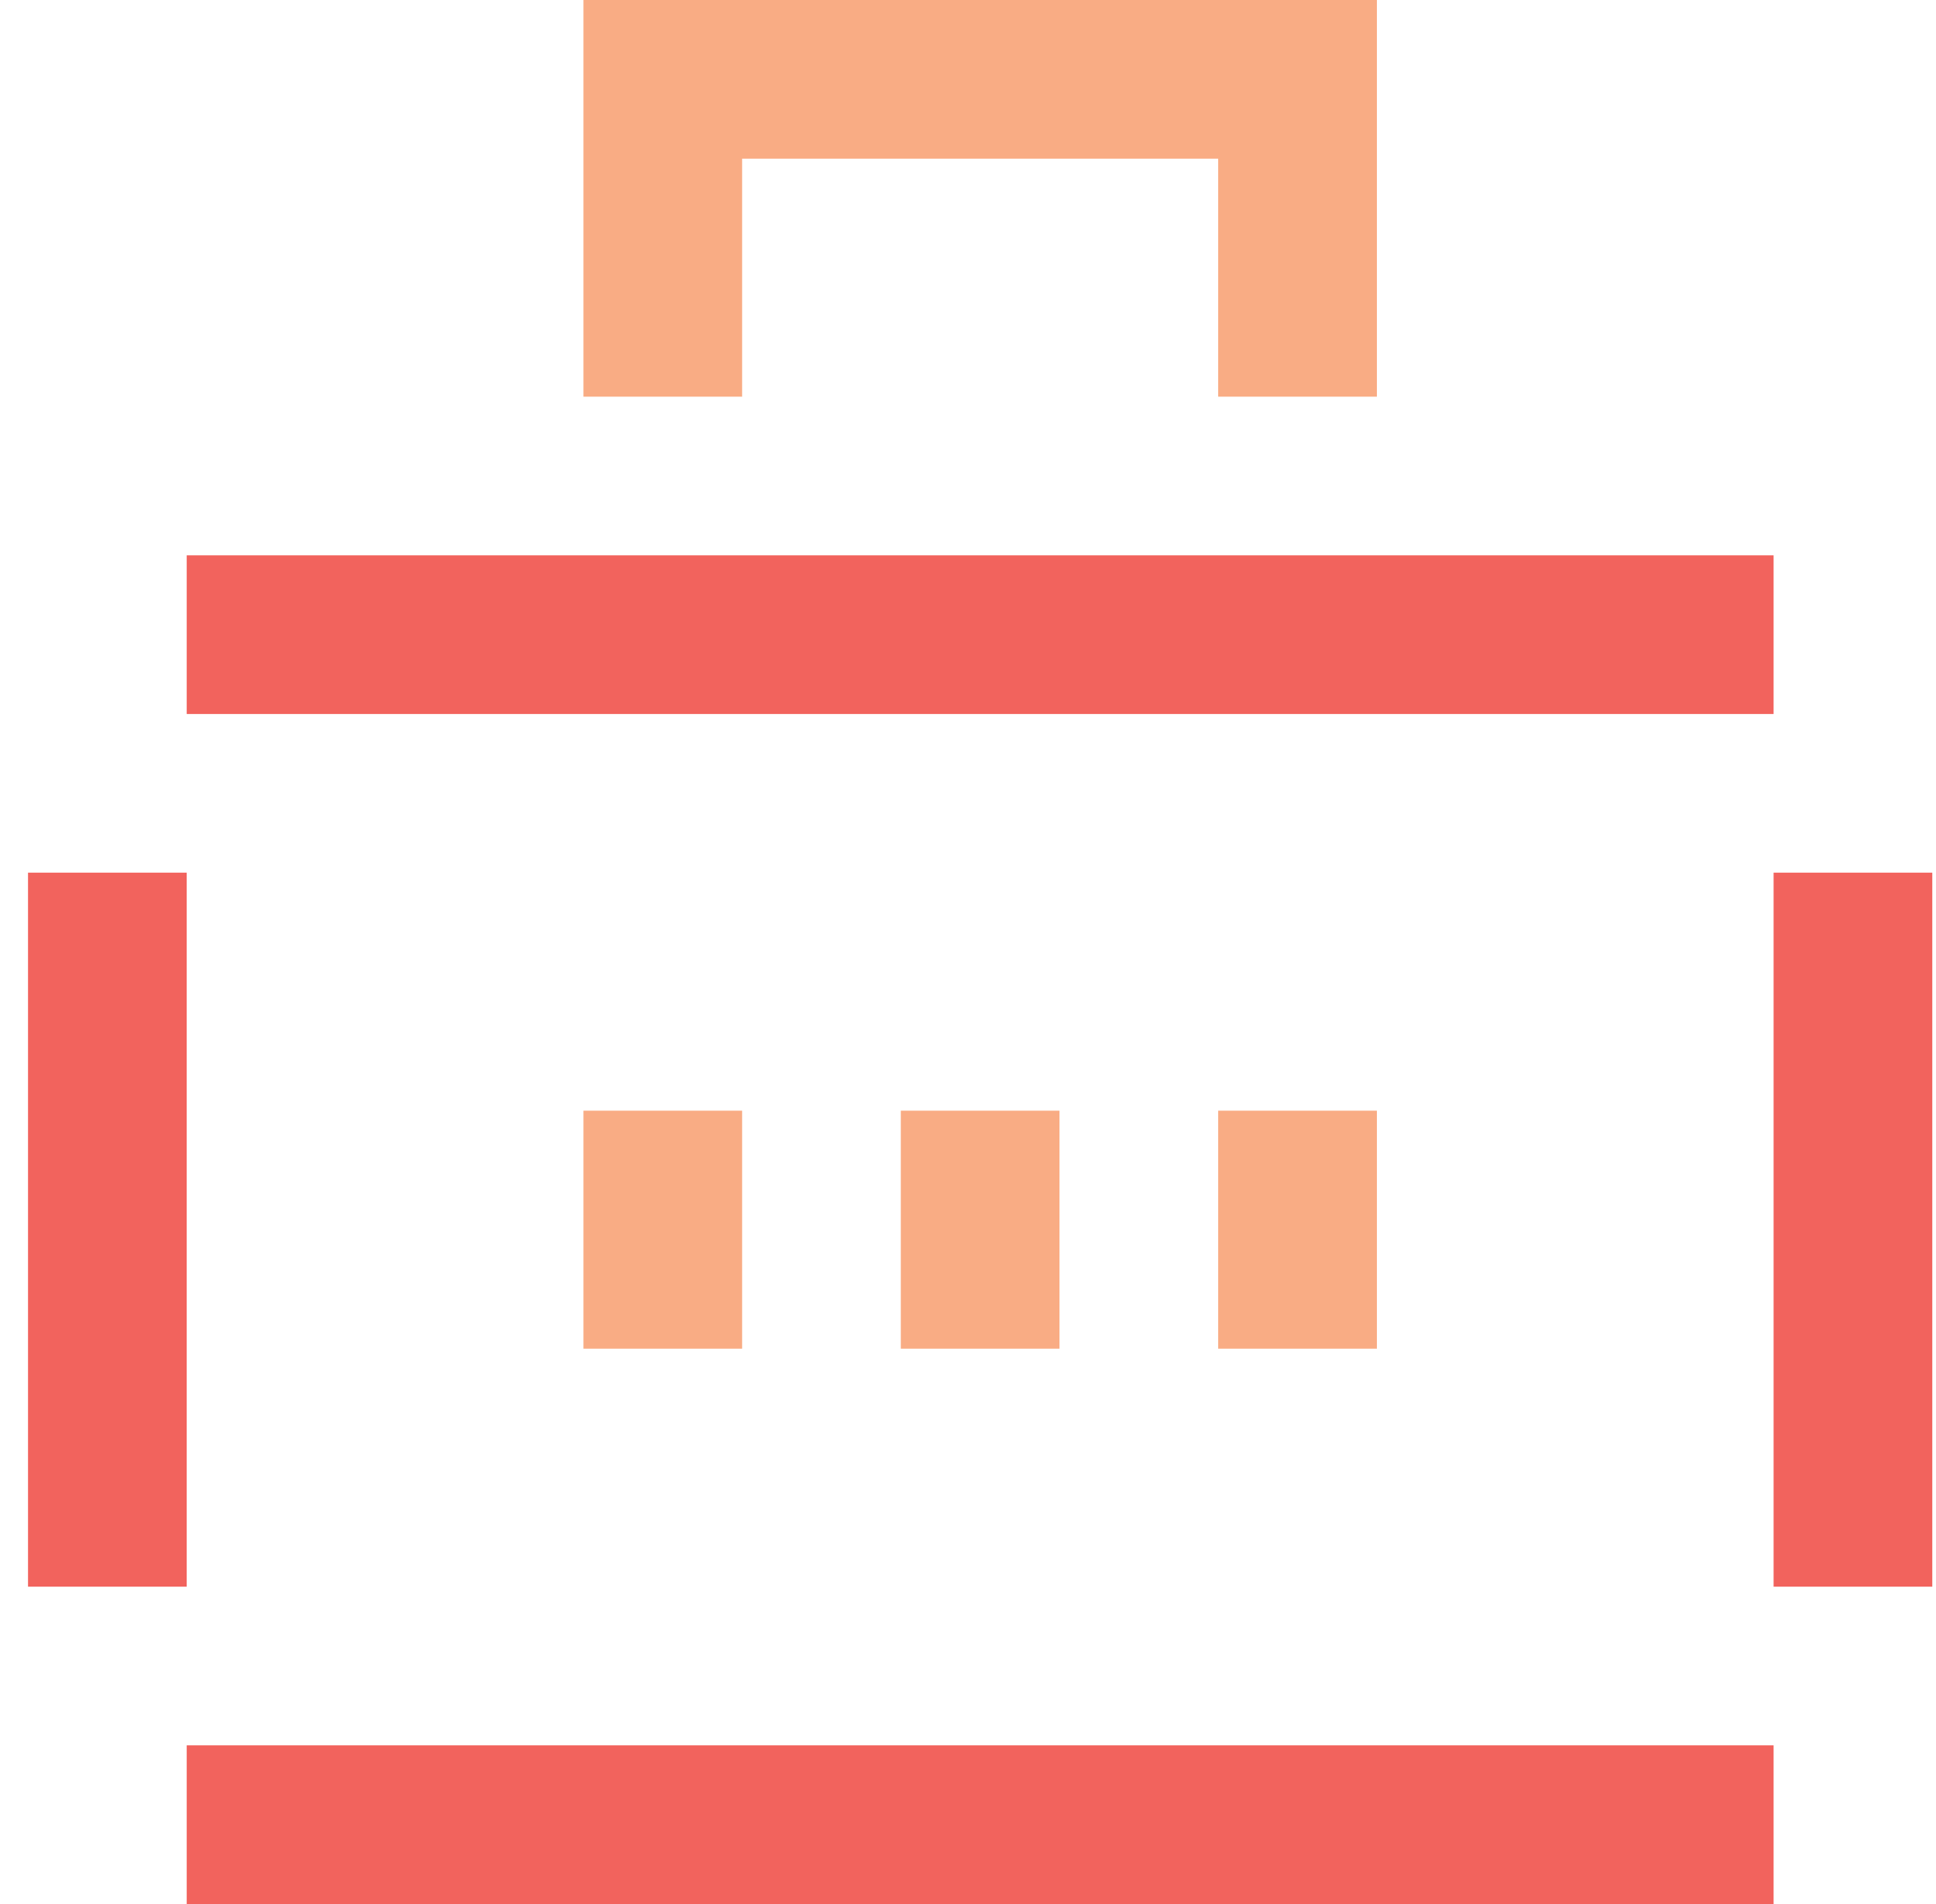
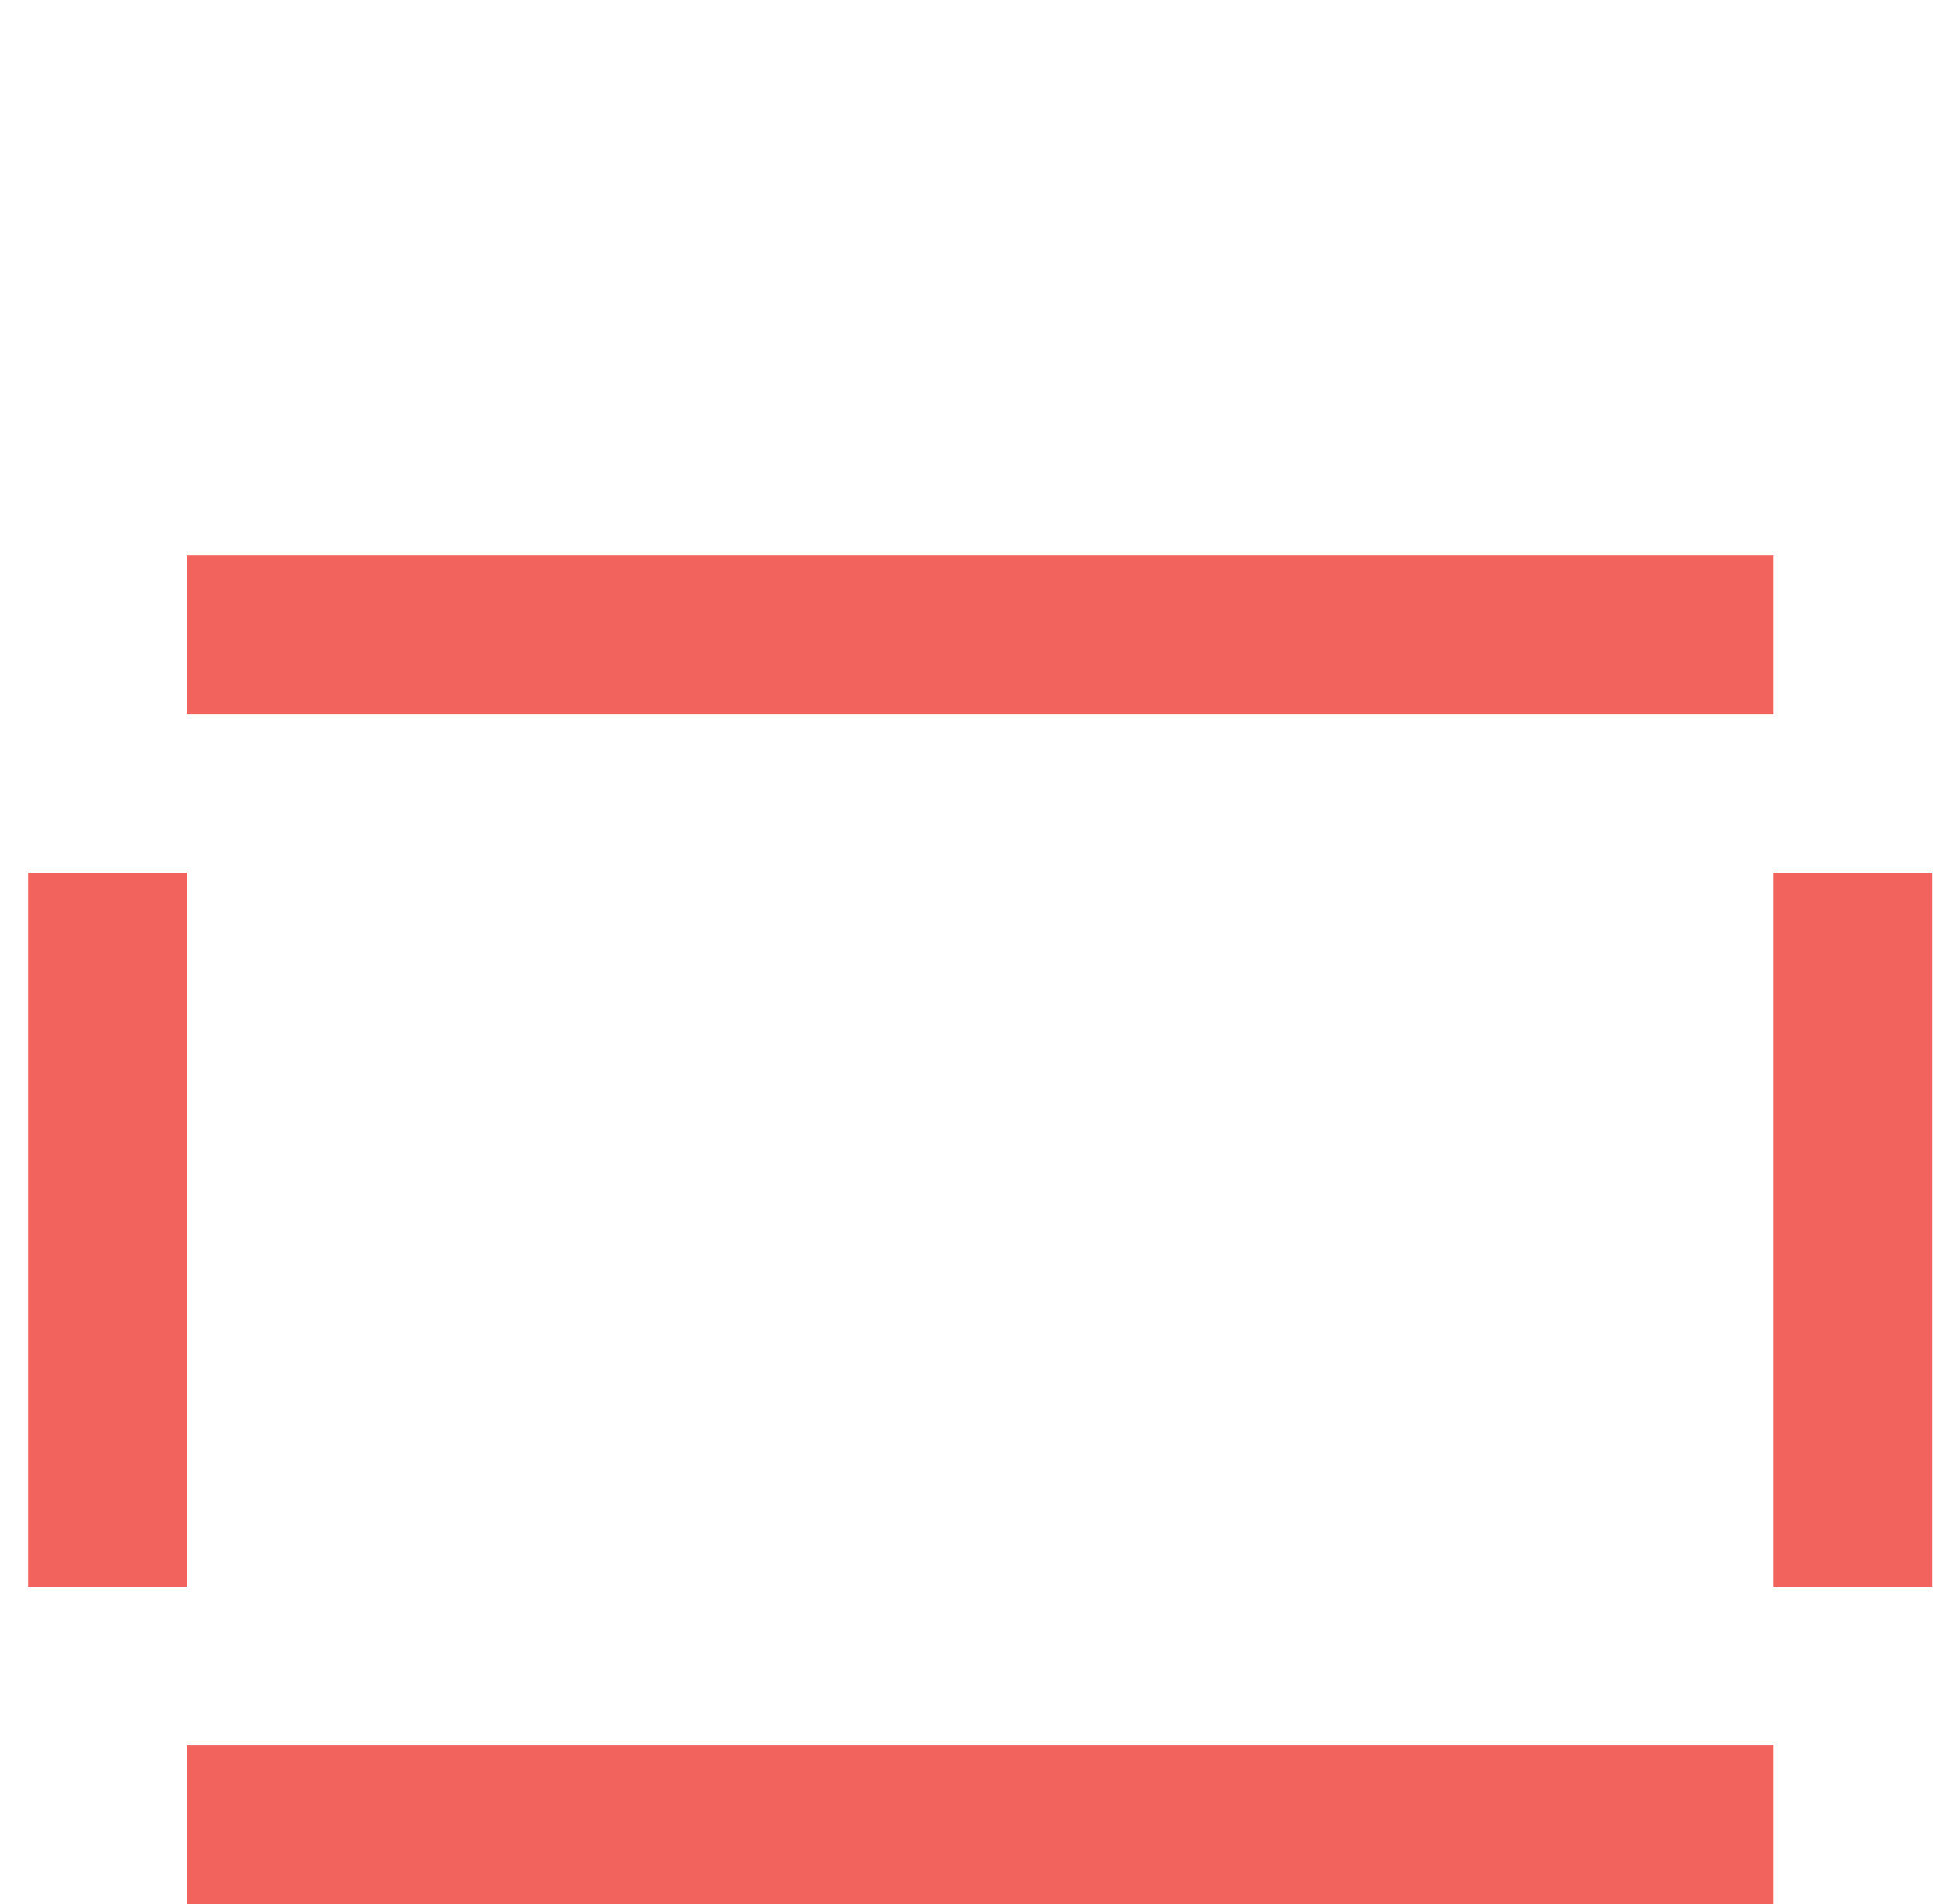
<svg xmlns="http://www.w3.org/2000/svg" width="61" height="60" viewBox="0 0 61 60" fill="none">
-   <path fill-rule="evenodd" clip-rule="evenodd" d="M33.383 35V42.5H28.383V35H33.383ZM43.383 35V42.5H38.383V35H43.383ZM23.383 35V42.5H18.383V35H23.383ZM43.383 0V12.5H38.383V5H23.383V12.5H18.383V0H43.383Z" fill="#F9AC84" />
  <path fill-rule="evenodd" clip-rule="evenodd" d="M55.883 55V60H5.883V55H55.883ZM5.883 27.5V50H0.883V27.5H5.883ZM60.883 27.5V50H55.883V27.5H60.883ZM55.883 17.5V22.5H5.883V17.5H55.883Z" fill="#F2635D" />
</svg>